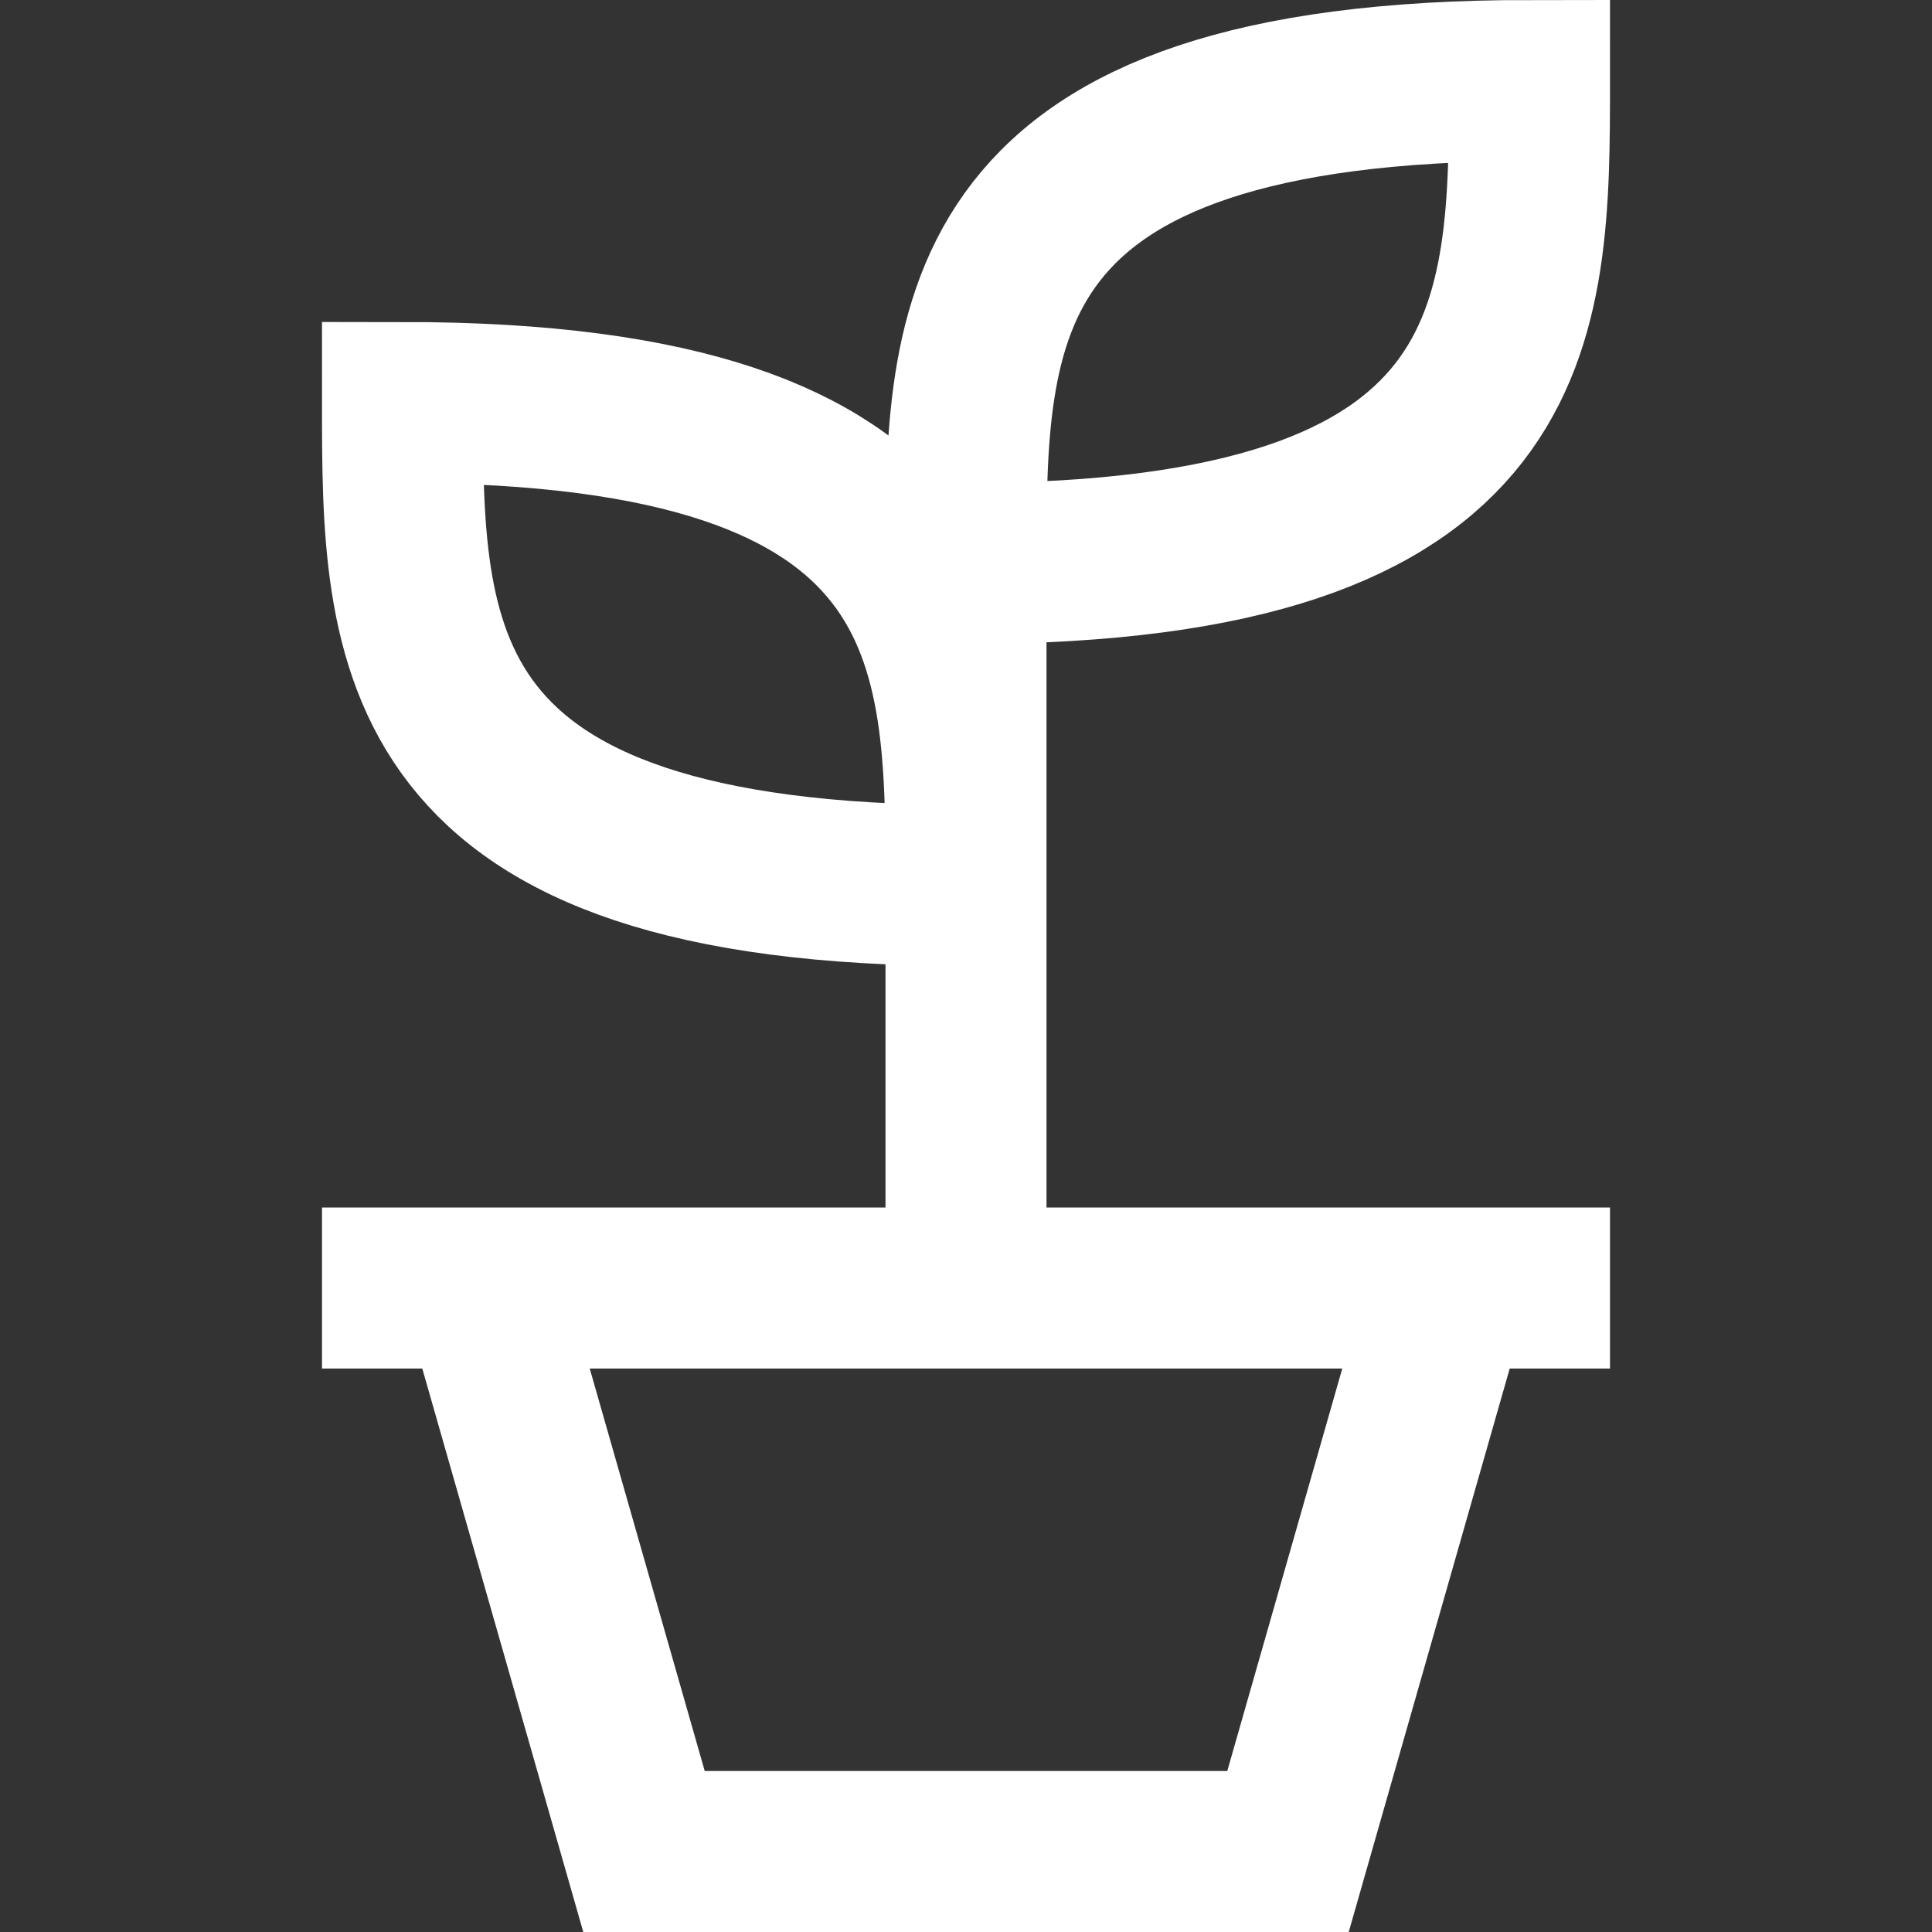
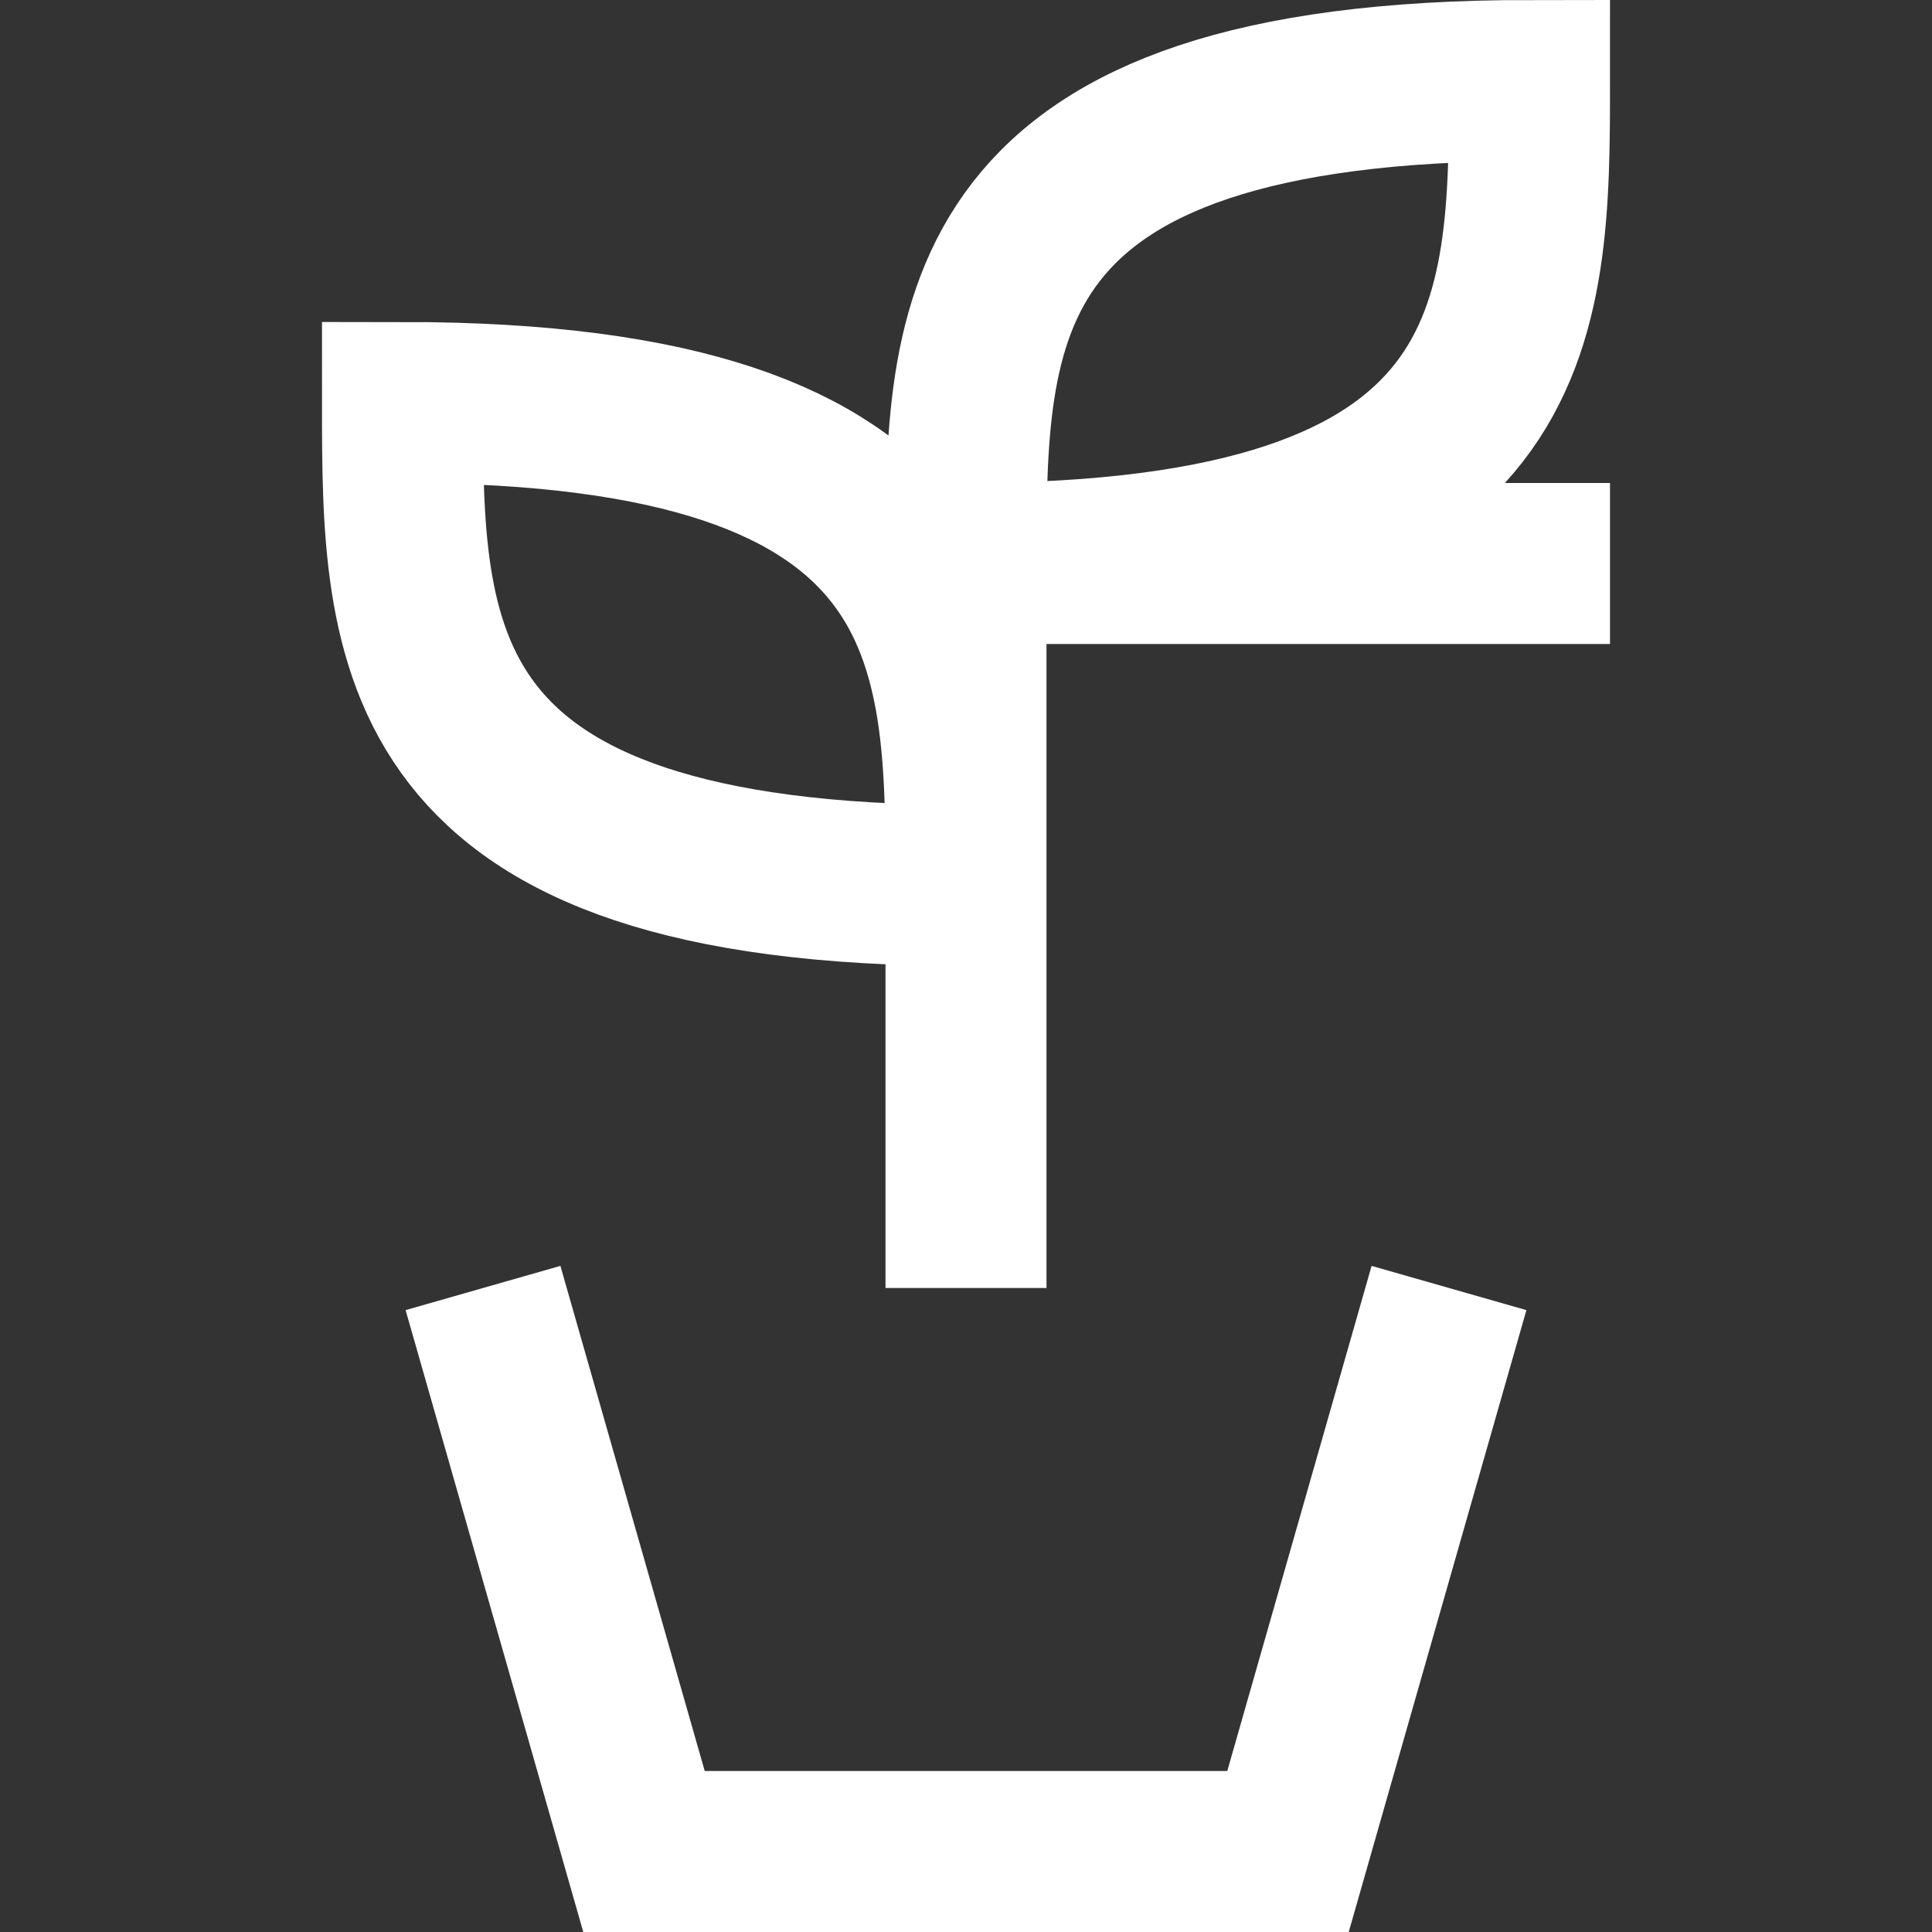
<svg xmlns="http://www.w3.org/2000/svg" fill="none" viewBox="0 0 12 12" height="12" width="12">
  <rect x="0" y="0" width="12" height="12" fill="#333333" stroke="none" />
-   <path stroke="white" d="M6 8V3.5M6 3.5C6 2 6 0.5 9.5 0.5C9.5 2 9.5 3.5 6 3.5ZM2 8H10M9 8L8 11.5H4L3 8M6 5.5C6 4 6 2.5 2.5 2.5C2.5 4 2.5 5.5 6 5.5Z" />
+   <path stroke="white" d="M6 8V3.5M6 3.5C6 2 6 0.5 9.5 0.5C9.5 2 9.5 3.5 6 3.5ZH10M9 8L8 11.5H4L3 8M6 5.5C6 4 6 2.5 2.5 2.5C2.5 4 2.5 5.5 6 5.5Z" />
</svg>